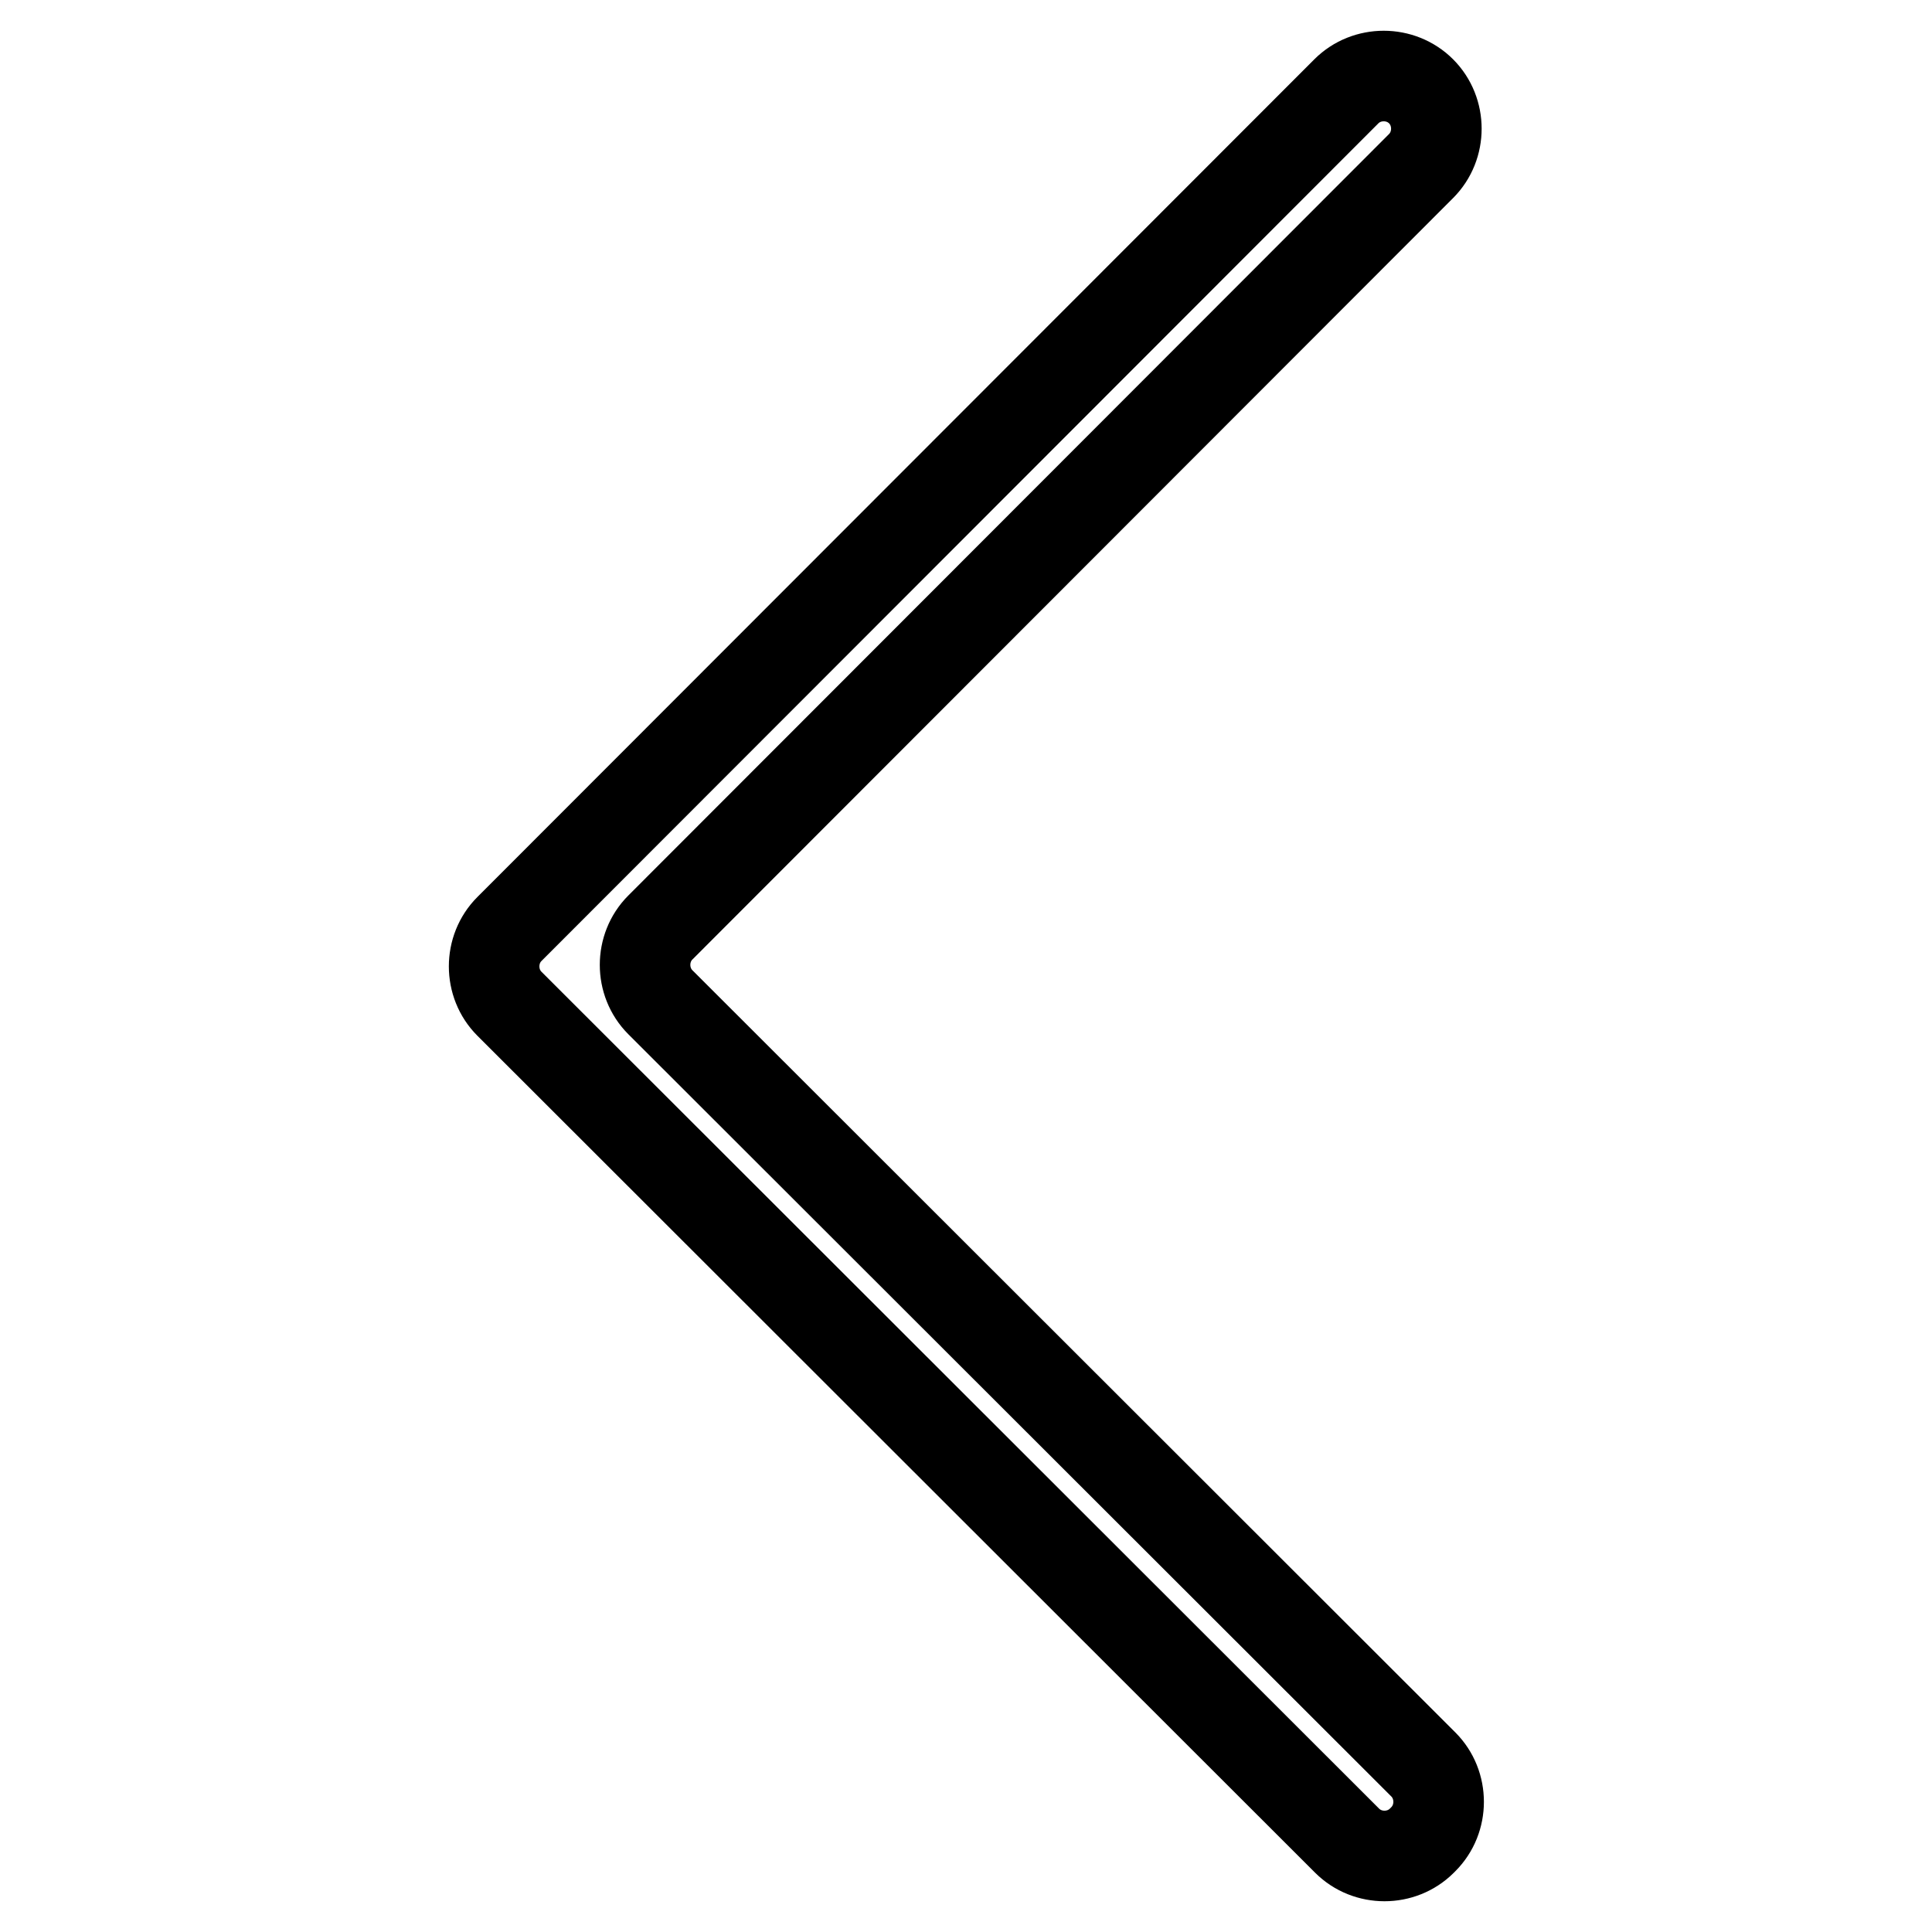
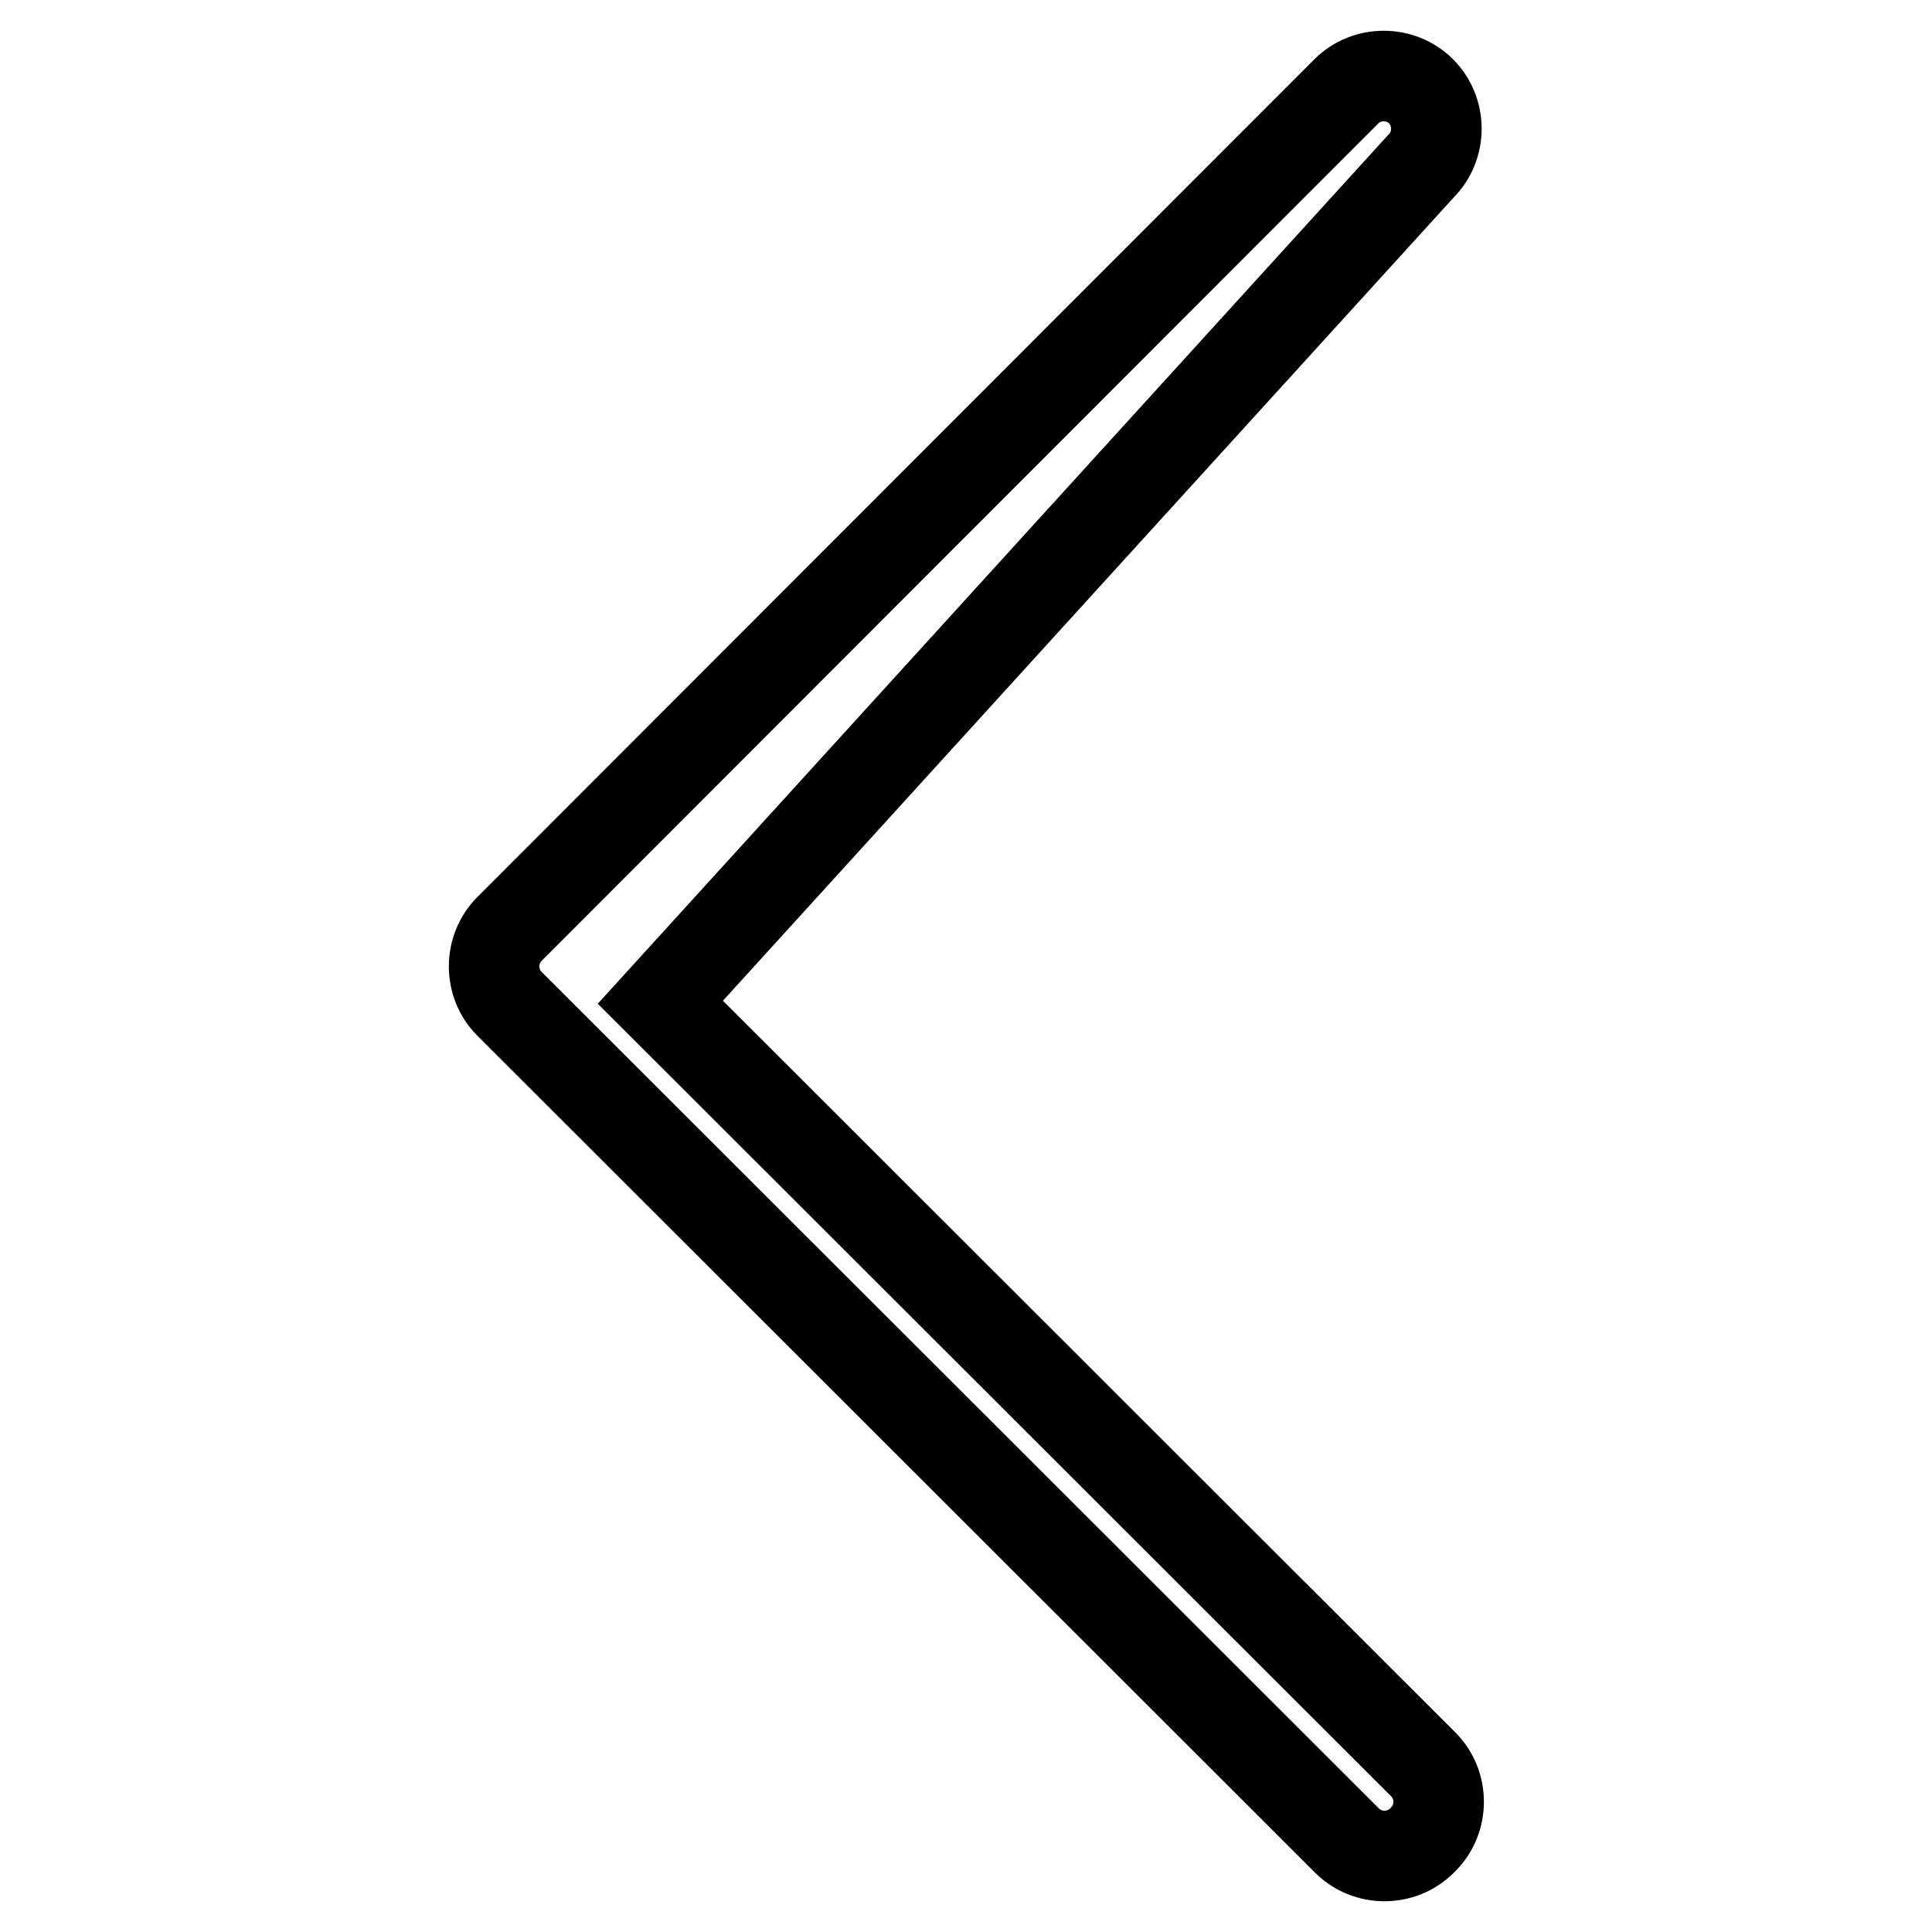
<svg xmlns="http://www.w3.org/2000/svg" version="1.1" x="0px" y="0px" viewBox="0 0 256 256" enable-background="new 0 0 256 256" xml:space="preserve">
  <g>
-     <path stroke-width="12" fill-opacity="0" stroke="#000000" d="M188.6,233.8l-101.1-101c-2.7-2.7-2.7-7.2,0-9.9L188.3,22c2.7-2.7,2.7-7.2,0-9.9c-2.7-2.7-7.2-2.7-9.9,0 l-110.9,111c-2.7,2.7-2.7,7.2,0,9.9l111,110.9c2.7,2.7,7.2,2.7,9.9,0l0.2-0.2C191.3,241,191.3,236.5,188.6,233.8 C188.6,233.8,188.6,233.8,188.6,233.8L188.6,233.8z" />
+     <path stroke-width="12" fill-opacity="0" stroke="#000000" d="M188.6,233.8l-101.1-101L188.3,22c2.7-2.7,2.7-7.2,0-9.9c-2.7-2.7-7.2-2.7-9.9,0 l-110.9,111c-2.7,2.7-2.7,7.2,0,9.9l111,110.9c2.7,2.7,7.2,2.7,9.9,0l0.2-0.2C191.3,241,191.3,236.5,188.6,233.8 C188.6,233.8,188.6,233.8,188.6,233.8L188.6,233.8z" />
  </g>
</svg>